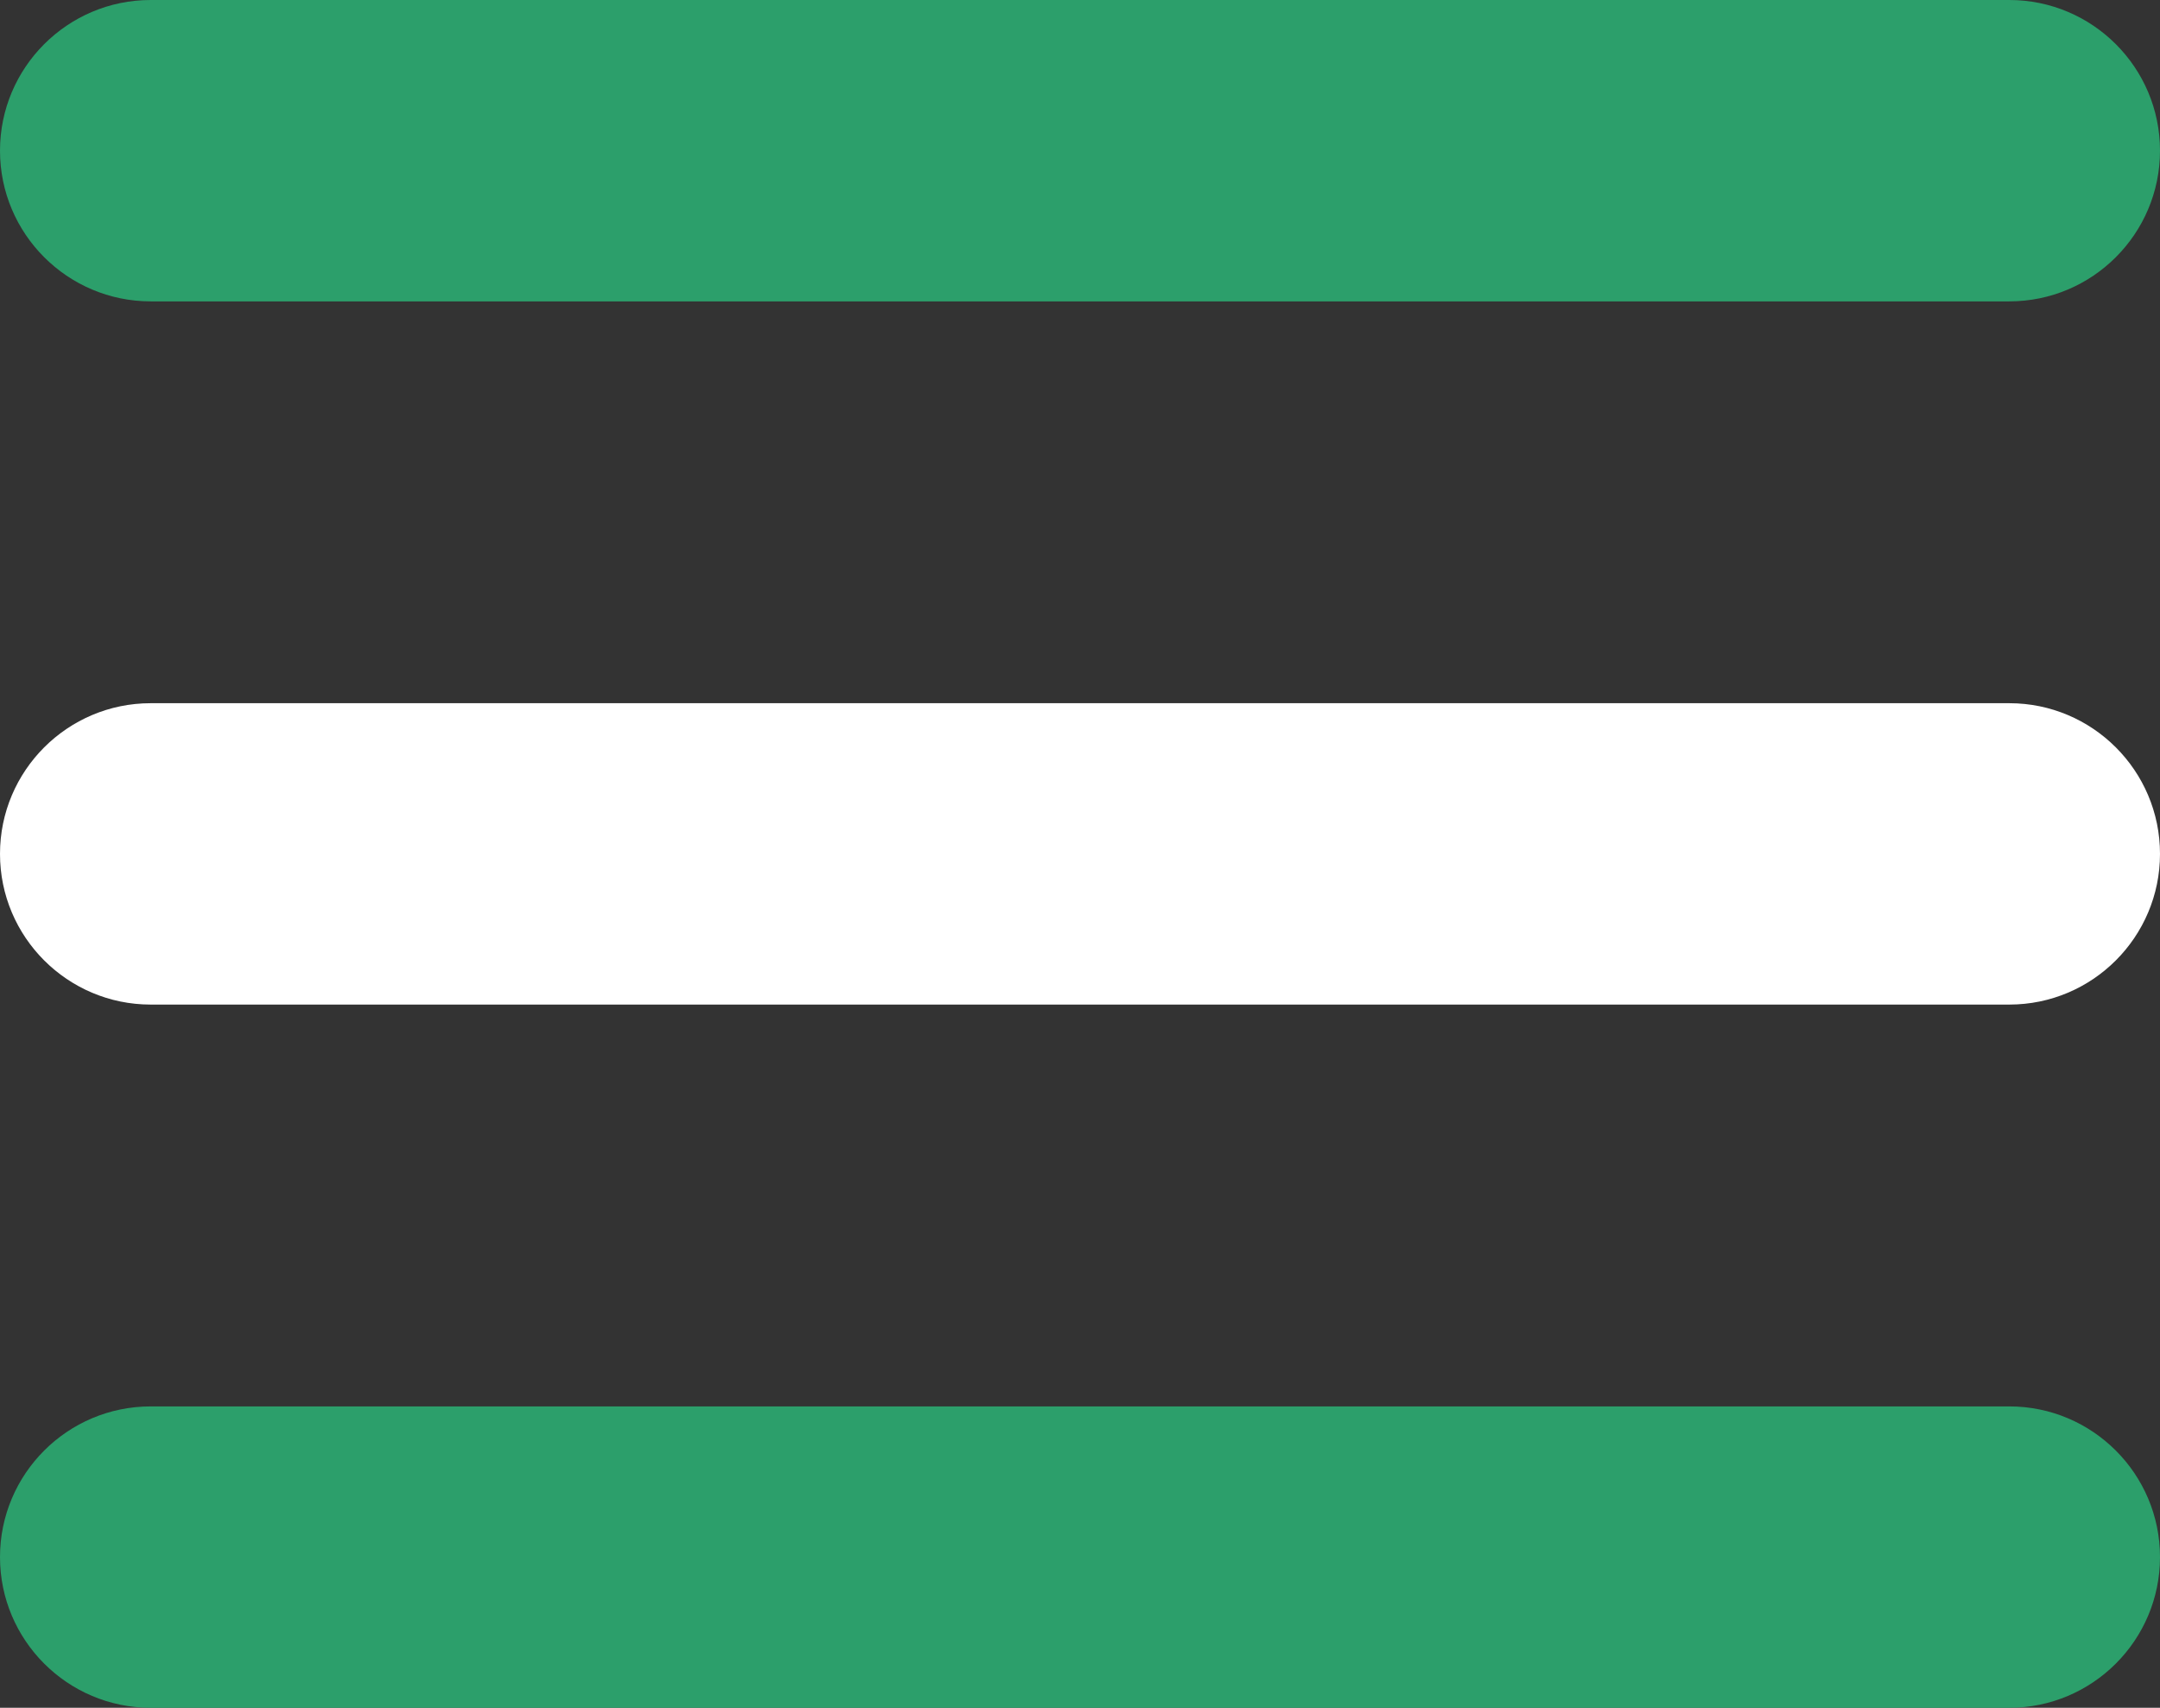
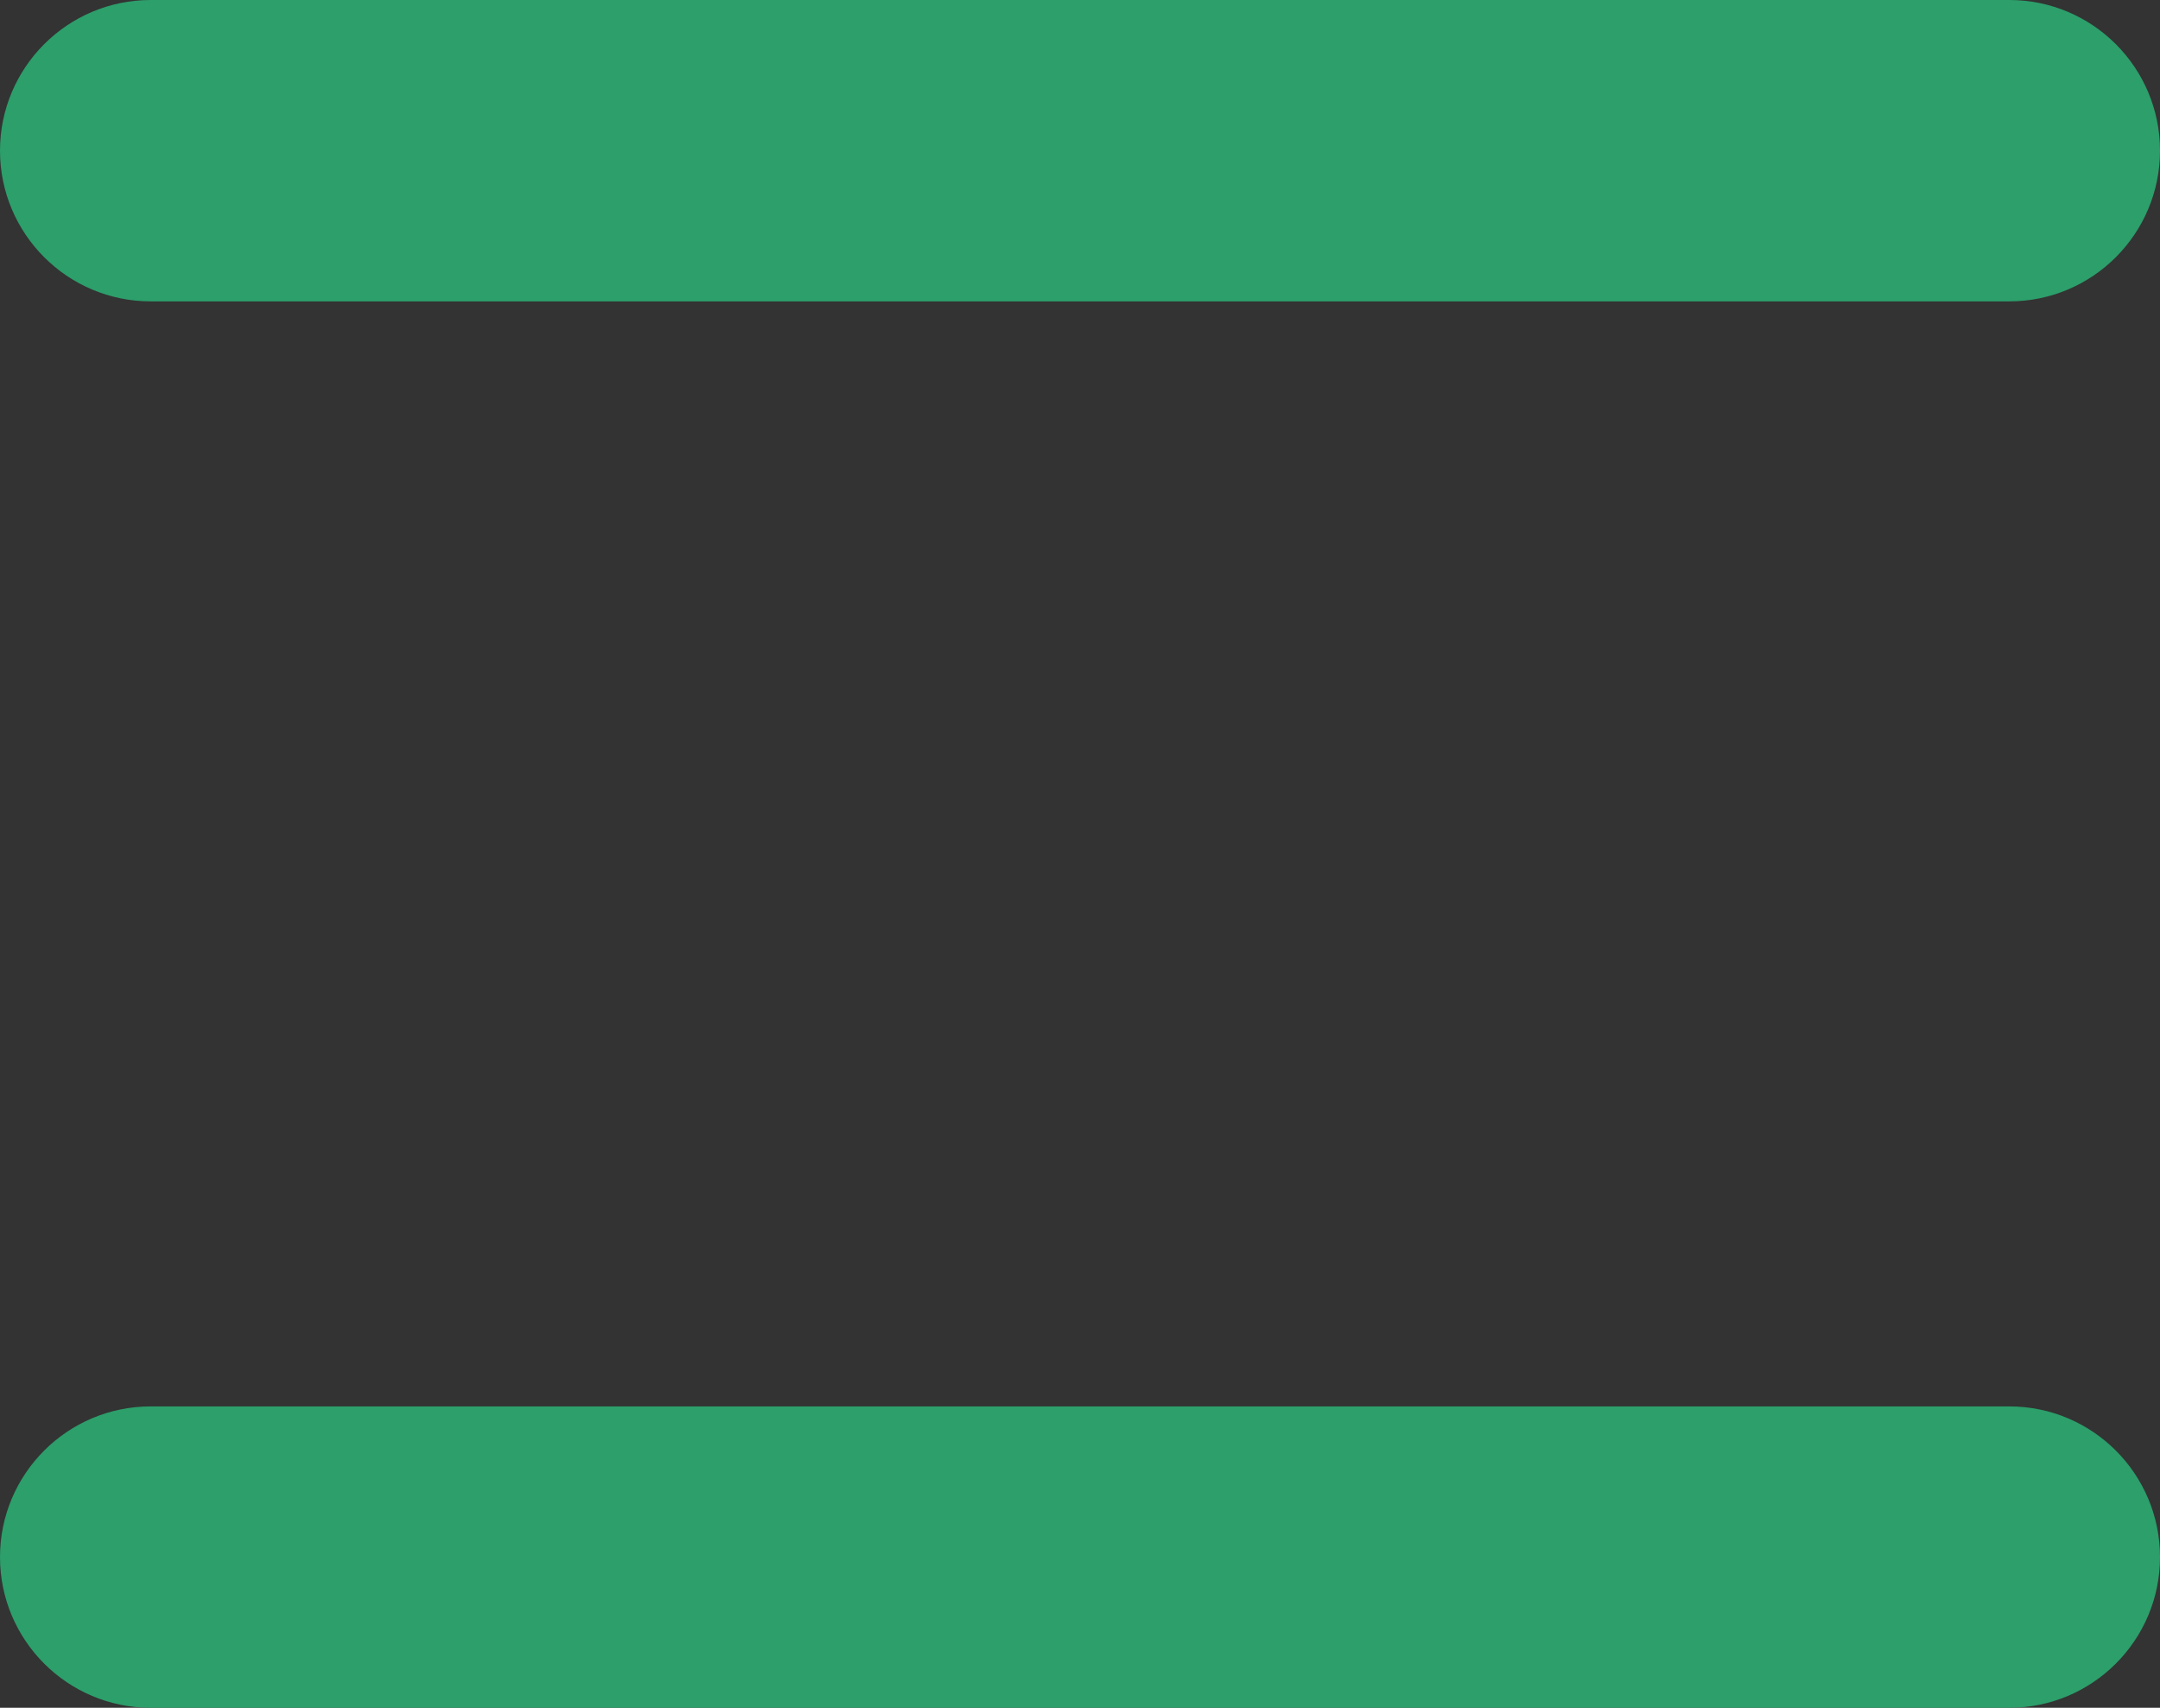
<svg xmlns="http://www.w3.org/2000/svg" id="Laag_1" data-name="Laag 1" viewBox="0 0 86 68">
  <rect x="0" y="0" width="86" height="68" fill="#333333" stroke="none" />
  <defs>
    <style>
      .cls-1 {
        fill: #2c9f6b;
      }

      .cls-2 {
        fill: #fff;
      }
    </style>
  </defs>
  <path class="cls-1" d="M6,0C2.69,0,0,2.69,0,6s2.69,6,6,6h74c3.31,0,6-2.69,6-6s-2.69-6-6-6H6Z" />
-   <path class="cls-2" d="M6,28c-3.31,0-6,2.69-6,6s2.69,6,6,6h74c3.31,0,6-2.69,6-6s-2.69-6-6-6H6Z" />
  <path class="cls-1" d="M6,56c-3.31,0-6,2.69-6,6s2.69,6,6,6h74c3.31,0,6-2.69,6-6s-2.69-6-6-6H6Z" />
</svg>